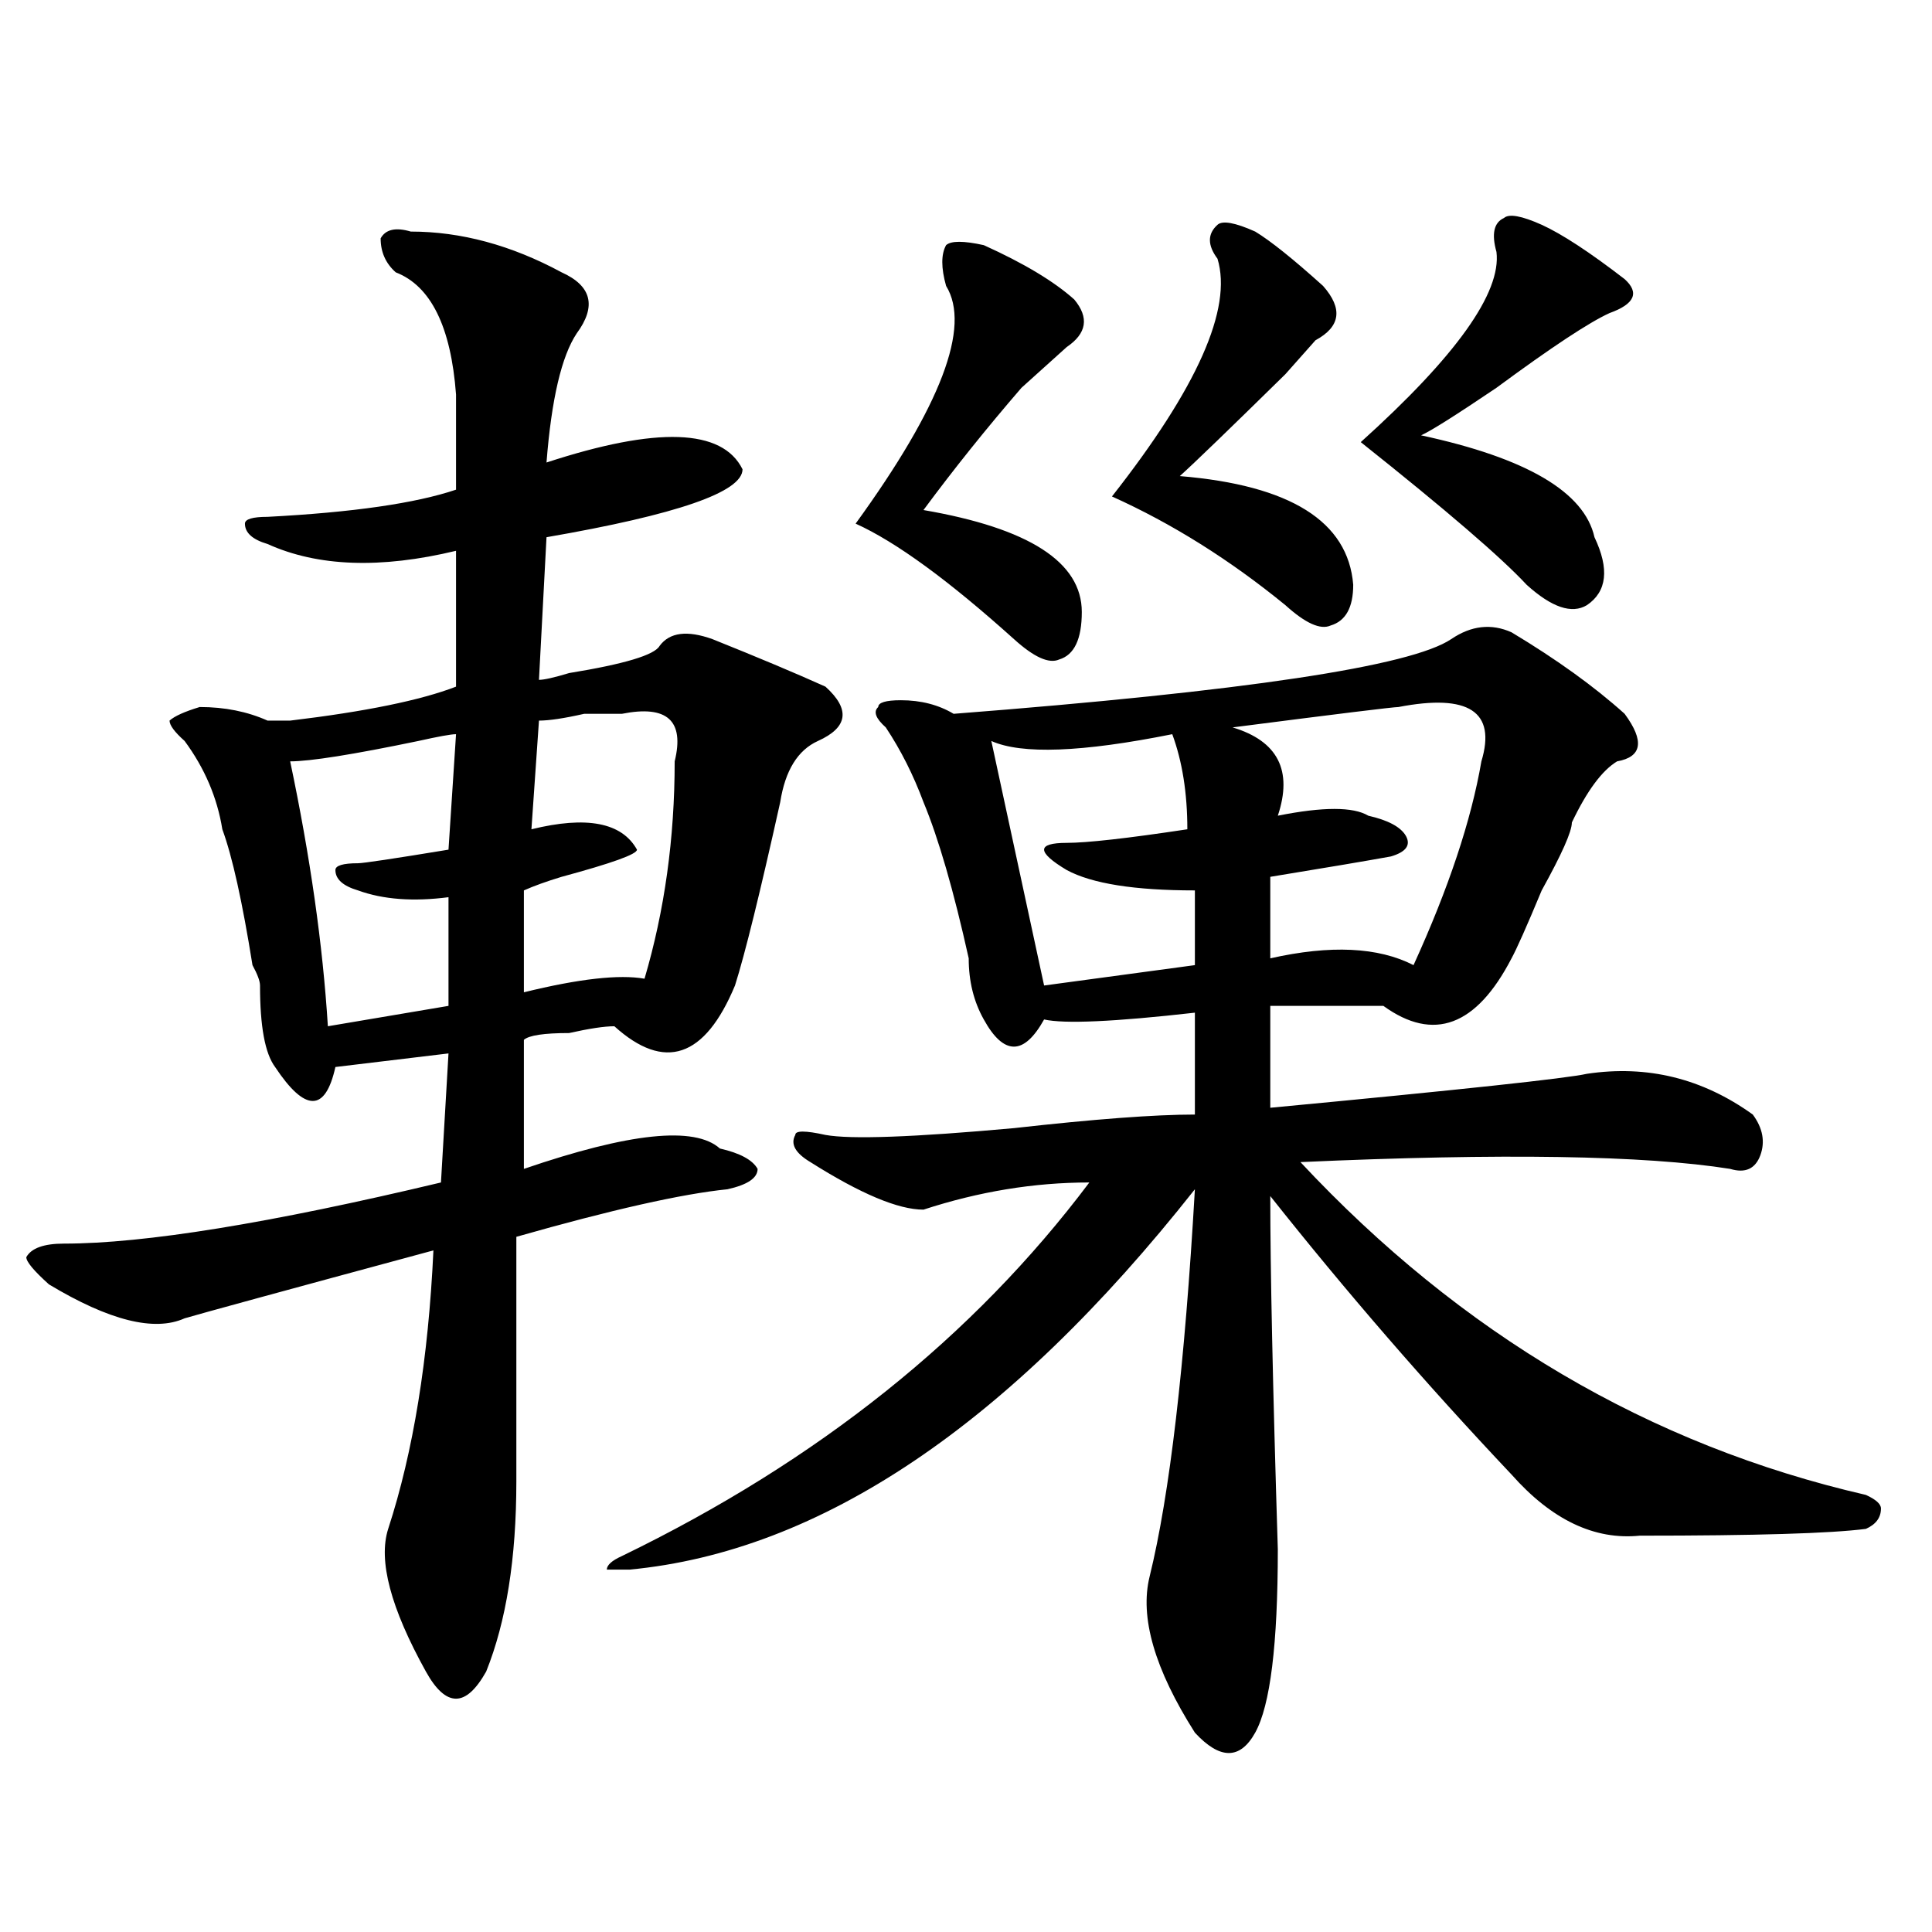
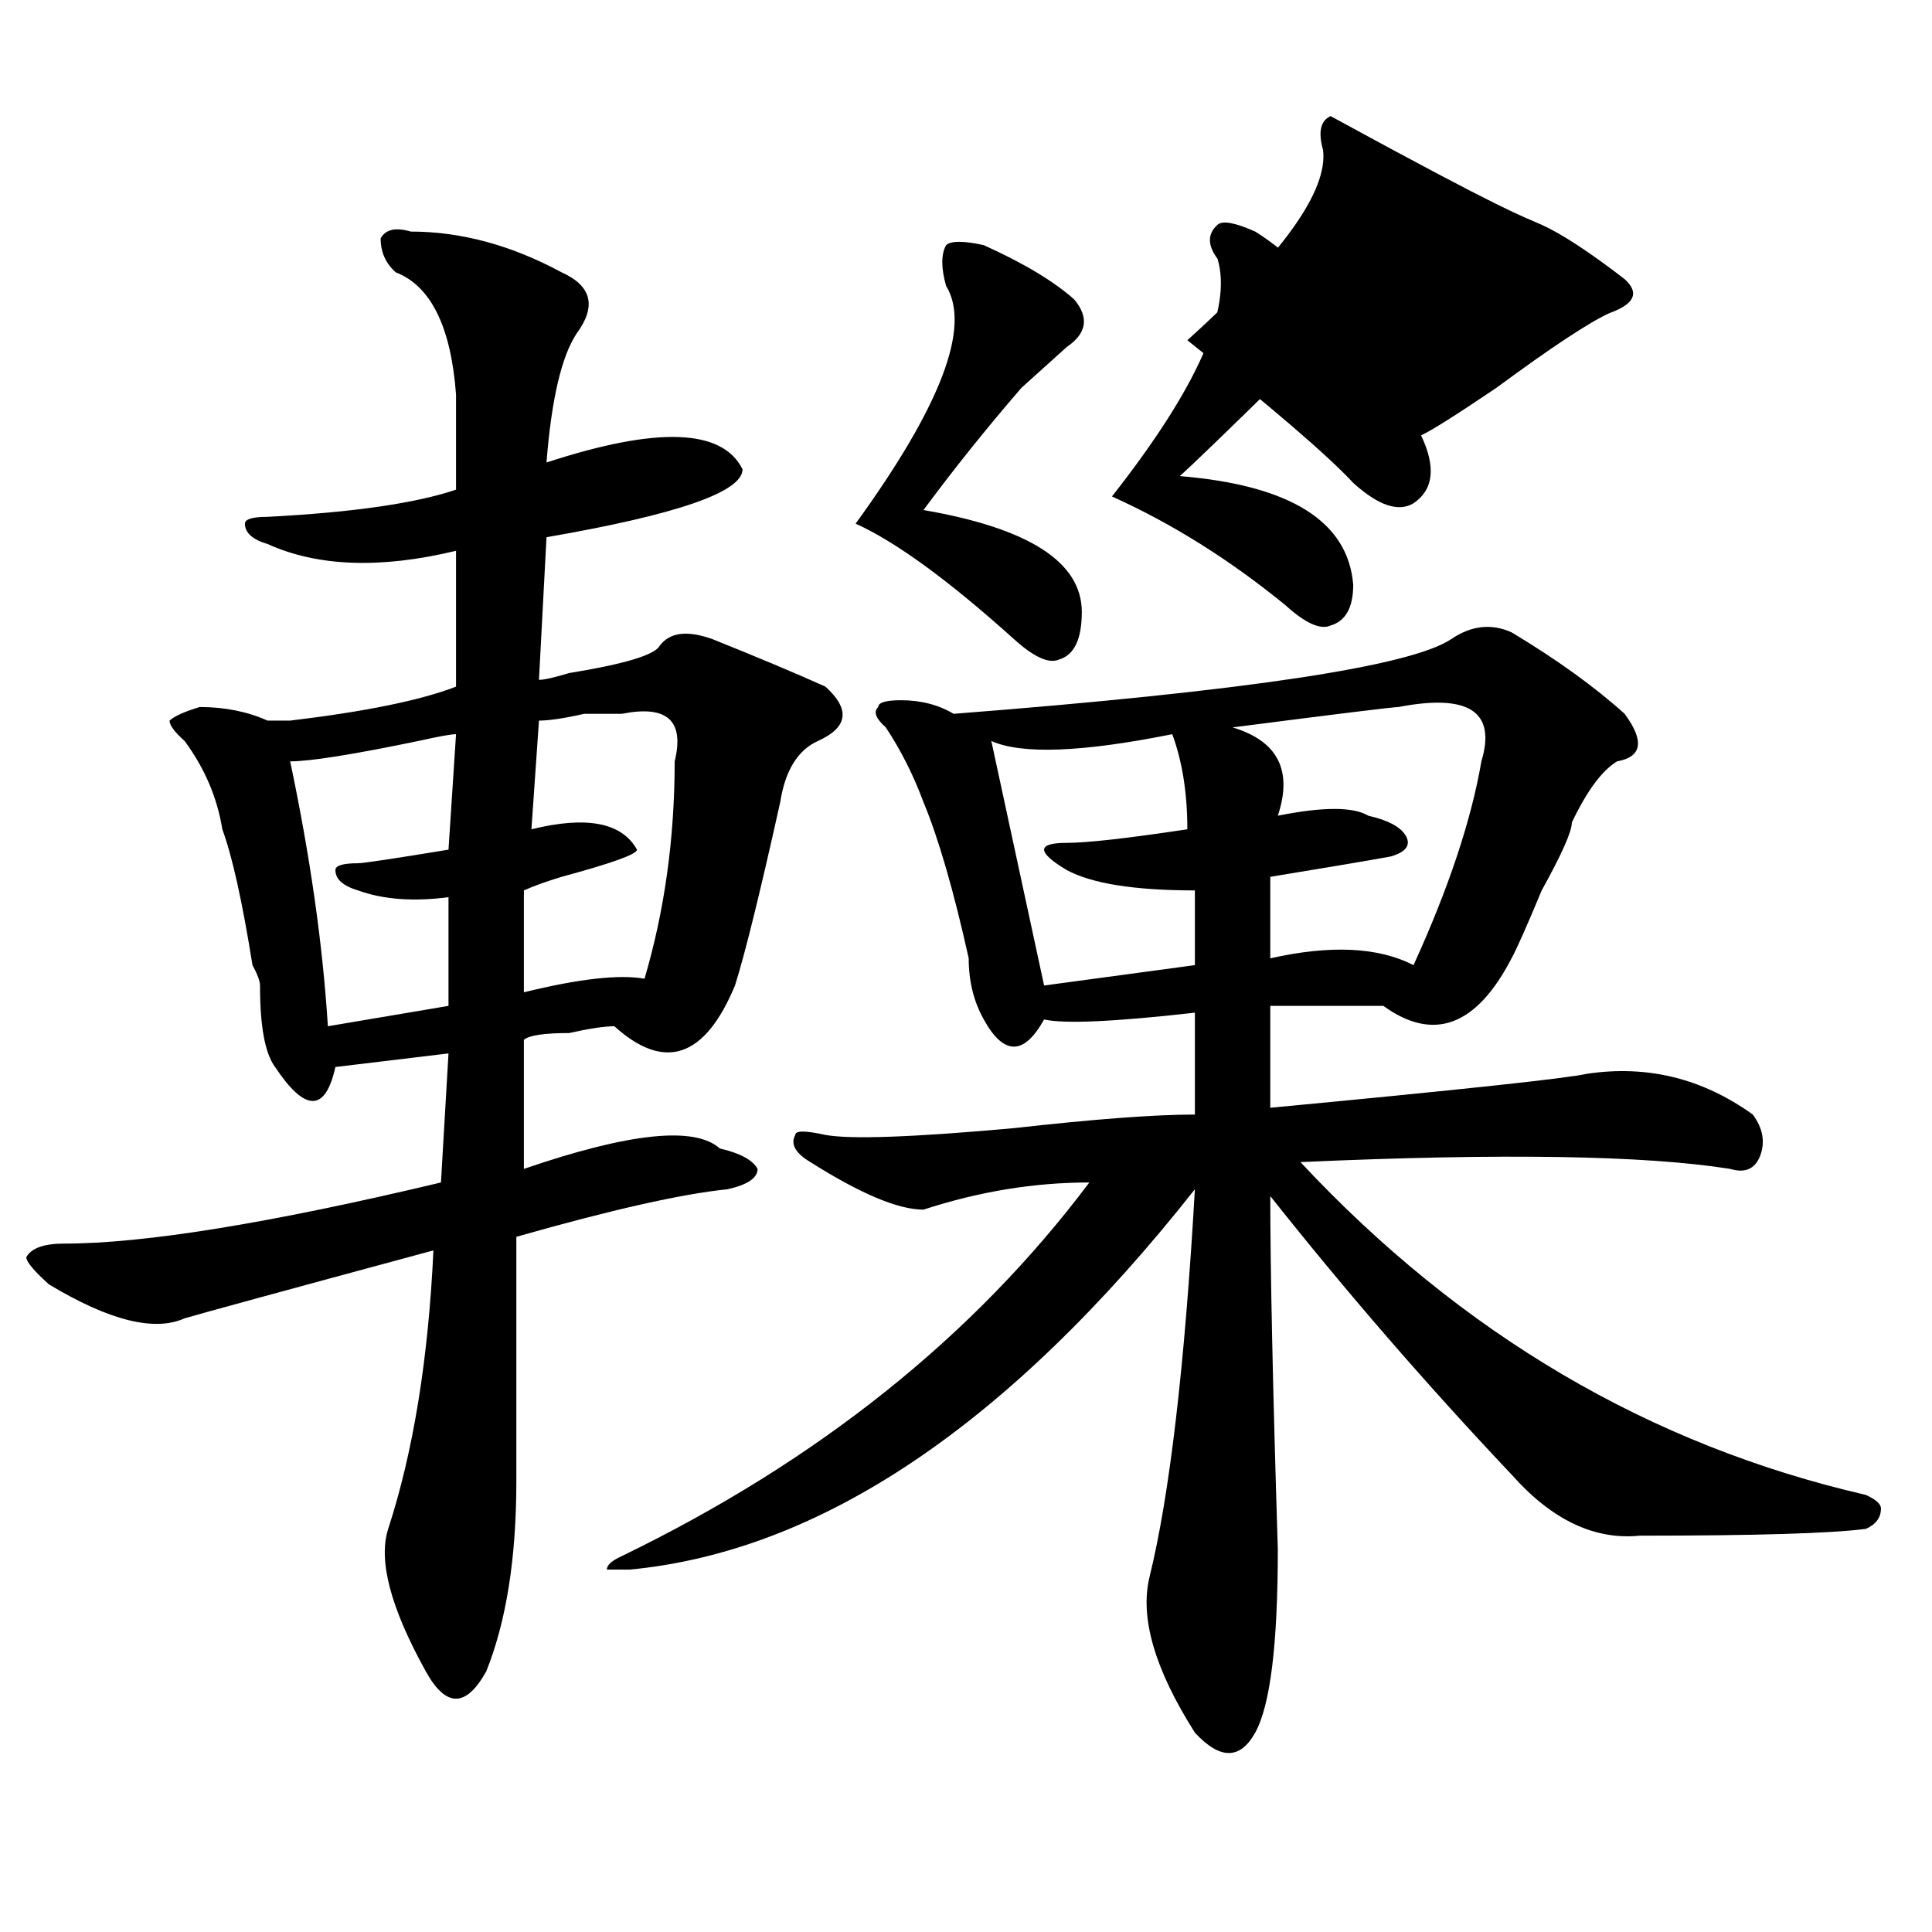
<svg xmlns="http://www.w3.org/2000/svg" version="1.1" id="图层_1" x="0px" y="0px" width="1000px" height="1000px" viewBox="0 0 1000 1000" enable-background="new 0 0 1000 1000" xml:space="preserve">
-   <path d="M290.676,140.953c15.609,7.031,18.171,17.578,7.805,31.641c-7.805,11.755-13.048,34.003-15.609,66.797  c57.194-18.731,91.034-17.578,101.461,3.516c0,11.755-33.841,23.456-101.461,35.156l-3.902,73.828c2.562,0,7.805-1.153,15.609-3.516  c28.597-4.669,44.206-9.339,46.828-14.063c5.183-7.031,14.269-8.185,27.316-3.516c23.414,9.394,42.926,17.578,58.535,24.609  c12.987,11.755,11.707,21.094-3.902,28.125c-10.427,4.724-16.95,15.271-19.512,31.641c-10.427,46.911-18.231,78.552-23.414,94.922  c-15.609,37.519-36.462,44.55-62.438,21.094c-5.243,0-13.048,1.208-23.414,3.516c-13.048,0-20.853,1.208-23.414,3.516v66.797  c54.633-18.731,88.413-22.247,101.461-10.547c10.366,2.362,16.89,5.878,19.512,10.547c0,4.724-5.243,8.239-15.609,10.547  c-23.414,2.362-59.876,10.547-109.266,24.609v126.563c0,39.88-5.243,72.619-15.609,98.438c-5.243,9.338-10.427,14.063-15.609,14.063  c-5.243,0-10.427-4.725-15.609-14.063c-18.231-32.85-24.755-57.403-19.512-73.828c12.987-39.825,20.792-87.891,23.414-144.141  c-78.047,21.094-120.973,32.849-128.777,35.156c-15.609,7.031-39.023,1.208-70.242-17.578c-7.805-7.031-11.707-11.7-11.707-14.063  c2.562-4.669,9.085-7.031,19.512-7.031c41.585,0,106.644-10.547,195.117-31.641l3.902-66.797l-58.535,7.031  c-2.622,11.755-6.524,17.578-11.707,17.578c-5.243,0-11.707-5.823-19.512-17.578c-5.243-7.031-7.805-21.094-7.805-42.188  c0-2.308-1.341-5.823-3.902-10.547c-5.243-32.794-10.427-56.25-15.609-70.313c-2.622-16.37-9.146-31.641-19.512-45.703  c-5.243-4.669-7.805-8.185-7.805-10.547c2.562-2.308,7.805-4.669,15.609-7.031c12.987,0,24.694,2.362,35.121,7.031  c2.562,0,6.464,0,11.707,0c39.023-4.669,67.62-10.547,85.852-17.578v-70.313c-39.023,9.394-71.583,8.239-97.559-3.516  c-7.805-2.308-11.707-5.823-11.707-10.547c0-2.308,3.902-3.516,11.707-3.516c44.206-2.308,76.706-7.031,97.559-14.063  c0-14.063,0-30.433,0-49.219c-2.622-35.156-13.048-56.25-31.219-63.281c-5.243-4.669-7.805-10.547-7.805-17.578  c2.562-4.669,7.805-5.823,15.609-3.516C238.604,119.859,264.64,126.891,290.676,140.953z M150.191,394.078  c10.366,49.219,16.89,94.922,19.512,137.109l62.438-10.547v-56.25c-18.231,2.362-33.841,1.208-46.828-3.516  c-7.805-2.308-11.707-5.823-11.707-10.547c0-2.308,3.902-3.516,11.707-3.516c2.562,0,18.171-2.308,46.828-7.031l3.902-59.766  c-2.622,0-9.146,1.208-19.512,3.516C182.69,390.563,160.558,394.078,150.191,394.078z M321.895,369.469c-2.622,0-9.146,0-19.512,0  c-10.427,2.362-18.231,3.516-23.414,3.516l-3.902,56.25c28.597-7.031,46.828-3.516,54.633,10.547  c0,2.362-13.048,7.031-39.023,14.063c-7.805,2.362-14.329,4.724-19.512,7.031v52.734c28.597-7.031,49.39-9.339,62.438-7.031  c10.366-35.156,15.609-72.62,15.609-112.5C354.394,372.984,345.309,364.8,321.895,369.469z M782.371,327.281  c23.414,14.063,42.926,28.125,58.535,42.188c10.366,14.063,9.085,22.302-3.902,24.609c-7.805,4.724-15.609,15.271-23.414,31.641  c0,4.724-5.243,16.425-15.609,35.156c-7.805,18.786-13.048,30.487-15.609,35.156c-18.231,35.156-40.364,43.396-66.34,24.609  c-13.048,0-32.56,0-58.535,0v52.734c98.839-9.339,153.472-15.216,163.898-17.578c31.219-4.669,59.815,2.362,85.852,21.094  c5.183,7.031,6.464,14.063,3.902,21.094c-2.622,7.031-7.805,9.394-15.609,7.031c-44.267-7.031-118.411-8.185-222.434-3.516  c83.229,89.099,180.788,146.503,292.676,172.266c5.183,2.362,7.805,4.724,7.805,7.031c0,4.724-2.622,8.239-7.805,10.547  c-18.231,2.362-57.255,3.516-117.07,3.516c-23.414,2.362-45.548-8.185-66.34-31.641c-44.267-46.856-85.852-94.922-124.875-144.141  c0,37.519,1.28,98.438,3.902,182.813c0,49.219-3.902,80.859-11.707,94.922s-18.231,14.063-31.219,0  c-20.853-32.85-28.657-59.766-23.414-80.859c10.366-42.188,18.171-108.984,23.414-200.391  c-96.278,121.894-193.837,187.536-292.676,196.875c-5.243,0-9.146,0-11.707,0c0-2.308,2.562-4.669,7.805-7.031  c101.461-49.219,182.069-113.653,241.945-193.359c-28.657,0-57.255,4.724-85.852,14.063c-13.048,0-32.56-8.185-58.535-24.609  c-7.805-4.669-10.427-9.339-7.805-14.063c0-2.308,5.183-2.308,15.609,0c12.987,2.362,45.487,1.208,97.559-3.516  c41.585-4.669,72.804-7.031,93.656-7.031v-52.734c-41.646,4.724-67.681,5.878-78.047,3.516  c-5.243,9.394-10.427,14.063-15.609,14.063c-5.243,0-10.427-4.669-15.609-14.063c-5.243-9.339-7.805-19.886-7.805-31.641  c-7.805-35.156-15.609-62.073-23.414-80.859c-5.243-14.063-11.707-26.917-19.512-38.672c-5.243-4.669-6.524-8.185-3.902-10.547  c0-2.308,3.902-3.516,11.707-3.516c10.366,0,19.512,2.362,27.316,7.031c150.851-11.7,236.702-24.609,257.555-38.672  C761.519,323.766,771.944,322.612,782.371,327.281z M509.207,126.891c20.792,9.393,36.401,18.786,46.828,28.125  c7.805,9.393,6.464,17.578-3.902,24.609c-5.243,4.724-13.048,11.755-23.414,21.094c-18.231,21.094-35.121,42.188-50.73,63.281  c54.633,9.394,81.949,26.972,81.949,52.734c0,14.063-3.902,22.302-11.707,24.609c-5.243,2.362-13.048-1.153-23.414-10.547  c-33.841-30.433-61.157-50.372-81.949-59.766c44.206-60.919,59.815-101.953,46.828-123.047c-2.622-9.339-2.622-16.37,0-21.094  C492.257,124.583,498.78,124.583,509.207,126.891z M513.109,383.531l27.316,126.563l78.047-10.547v-38.672  c-31.219,0-53.353-3.516-66.34-10.547c-7.805-4.669-11.707-8.185-11.707-10.547c0-2.308,3.902-3.516,11.707-3.516  c10.366,0,31.219-2.308,62.438-7.031c0-18.731-2.622-35.156-7.805-49.219C559.938,389.409,528.719,390.563,513.109,383.531z   M649.691,119.859c7.805,4.724,19.512,14.063,35.121,28.125c10.366,11.755,9.085,21.094-3.902,28.125l-15.609,17.578  c-28.657,28.125-46.828,45.703-54.633,52.734c57.194,4.724,87.132,23.456,89.754,56.25c0,11.755-3.902,18.786-11.707,21.094  c-5.243,2.362-13.048-1.153-23.414-10.547c-28.657-23.401-58.535-42.188-89.754-56.25c44.206-56.25,62.438-97.229,54.633-123.047  c-5.243-7.031-5.243-12.854,0-17.578C632.741,114.036,639.265,115.19,649.691,119.859z M723.836,365.953  c-2.622,0-31.219,3.516-85.852,10.547c23.414,7.031,31.219,22.302,23.414,45.703c23.414-4.669,39.023-4.669,46.828,0  c10.366,2.362,16.89,5.878,19.512,10.547c2.562,4.724,0,8.239-7.805,10.547c-13.048,2.362-33.841,5.878-62.438,10.547v42.188  c31.219-7.031,55.913-5.823,74.145,3.516c18.171-39.825,29.878-74.981,35.121-105.469  C774.566,368.315,760.237,358.922,723.836,365.953z M797.98,116.344c10.366,4.724,24.694,14.063,42.926,28.125  c7.805,7.031,5.183,12.909-7.805,17.578c-10.427,4.724-29.938,17.578-58.535,38.672c-20.853,14.063-33.841,22.302-39.023,24.609  c54.633,11.755,84.511,29.333,89.754,52.734c7.805,16.425,6.464,28.125-3.902,35.156c-7.805,4.724-18.231,1.208-31.219-10.547  c-13.048-14.063-41.646-38.672-85.852-73.828c49.39-44.495,72.804-77.344,70.242-98.438c-2.622-9.339-1.341-15.216,3.902-17.578  C781.03,110.521,787.554,111.674,797.98,116.344z" />
+   <path d="M290.676,140.953c15.609,7.031,18.171,17.578,7.805,31.641c-7.805,11.755-13.048,34.003-15.609,66.797  c57.194-18.731,91.034-17.578,101.461,3.516c0,11.755-33.841,23.456-101.461,35.156l-3.902,73.828c2.562,0,7.805-1.153,15.609-3.516  c28.597-4.669,44.206-9.339,46.828-14.063c5.183-7.031,14.269-8.185,27.316-3.516c23.414,9.394,42.926,17.578,58.535,24.609  c12.987,11.755,11.707,21.094-3.902,28.125c-10.427,4.724-16.95,15.271-19.512,31.641c-10.427,46.911-18.231,78.552-23.414,94.922  c-15.609,37.519-36.462,44.55-62.438,21.094c-5.243,0-13.048,1.208-23.414,3.516c-13.048,0-20.853,1.208-23.414,3.516v66.797  c54.633-18.731,88.413-22.247,101.461-10.547c10.366,2.362,16.89,5.878,19.512,10.547c0,4.724-5.243,8.239-15.609,10.547  c-23.414,2.362-59.876,10.547-109.266,24.609v126.563c0,39.88-5.243,72.619-15.609,98.438c-5.243,9.338-10.427,14.063-15.609,14.063  c-5.243,0-10.427-4.725-15.609-14.063c-18.231-32.85-24.755-57.403-19.512-73.828c12.987-39.825,20.792-87.891,23.414-144.141  c-78.047,21.094-120.973,32.849-128.777,35.156c-15.609,7.031-39.023,1.208-70.242-17.578c-7.805-7.031-11.707-11.7-11.707-14.063  c2.562-4.669,9.085-7.031,19.512-7.031c41.585,0,106.644-10.547,195.117-31.641l3.902-66.797l-58.535,7.031  c-2.622,11.755-6.524,17.578-11.707,17.578c-5.243,0-11.707-5.823-19.512-17.578c-5.243-7.031-7.805-21.094-7.805-42.188  c0-2.308-1.341-5.823-3.902-10.547c-5.243-32.794-10.427-56.25-15.609-70.313c-2.622-16.37-9.146-31.641-19.512-45.703  c-5.243-4.669-7.805-8.185-7.805-10.547c2.562-2.308,7.805-4.669,15.609-7.031c12.987,0,24.694,2.362,35.121,7.031  c2.562,0,6.464,0,11.707,0c39.023-4.669,67.62-10.547,85.852-17.578v-70.313c-39.023,9.394-71.583,8.239-97.559-3.516  c-7.805-2.308-11.707-5.823-11.707-10.547c0-2.308,3.902-3.516,11.707-3.516c44.206-2.308,76.706-7.031,97.559-14.063  c0-14.063,0-30.433,0-49.219c-2.622-35.156-13.048-56.25-31.219-63.281c-5.243-4.669-7.805-10.547-7.805-17.578  c2.562-4.669,7.805-5.823,15.609-3.516C238.604,119.859,264.64,126.891,290.676,140.953z M150.191,394.078  c10.366,49.219,16.89,94.922,19.512,137.109l62.438-10.547v-56.25c-18.231,2.362-33.841,1.208-46.828-3.516  c-7.805-2.308-11.707-5.823-11.707-10.547c0-2.308,3.902-3.516,11.707-3.516c2.562,0,18.171-2.308,46.828-7.031l3.902-59.766  c-2.622,0-9.146,1.208-19.512,3.516C182.69,390.563,160.558,394.078,150.191,394.078z M321.895,369.469c-2.622,0-9.146,0-19.512,0  c-10.427,2.362-18.231,3.516-23.414,3.516l-3.902,56.25c28.597-7.031,46.828-3.516,54.633,10.547  c0,2.362-13.048,7.031-39.023,14.063c-7.805,2.362-14.329,4.724-19.512,7.031v52.734c28.597-7.031,49.39-9.339,62.438-7.031  c10.366-35.156,15.609-72.62,15.609-112.5C354.394,372.984,345.309,364.8,321.895,369.469z M782.371,327.281  c23.414,14.063,42.926,28.125,58.535,42.188c10.366,14.063,9.085,22.302-3.902,24.609c-7.805,4.724-15.609,15.271-23.414,31.641  c0,4.724-5.243,16.425-15.609,35.156c-7.805,18.786-13.048,30.487-15.609,35.156c-18.231,35.156-40.364,43.396-66.34,24.609  c-13.048,0-32.56,0-58.535,0v52.734c98.839-9.339,153.472-15.216,163.898-17.578c31.219-4.669,59.815,2.362,85.852,21.094  c5.183,7.031,6.464,14.063,3.902,21.094c-2.622,7.031-7.805,9.394-15.609,7.031c-44.267-7.031-118.411-8.185-222.434-3.516  c83.229,89.099,180.788,146.503,292.676,172.266c5.183,2.362,7.805,4.724,7.805,7.031c0,4.724-2.622,8.239-7.805,10.547  c-18.231,2.362-57.255,3.516-117.07,3.516c-23.414,2.362-45.548-8.185-66.34-31.641c-44.267-46.856-85.852-94.922-124.875-144.141  c0,37.519,1.28,98.438,3.902,182.813c0,49.219-3.902,80.859-11.707,94.922s-18.231,14.063-31.219,0  c-20.853-32.85-28.657-59.766-23.414-80.859c10.366-42.188,18.171-108.984,23.414-200.391  c-96.278,121.894-193.837,187.536-292.676,196.875c-5.243,0-9.146,0-11.707,0c0-2.308,2.562-4.669,7.805-7.031  c101.461-49.219,182.069-113.653,241.945-193.359c-28.657,0-57.255,4.724-85.852,14.063c-13.048,0-32.56-8.185-58.535-24.609  c-7.805-4.669-10.427-9.339-7.805-14.063c0-2.308,5.183-2.308,15.609,0c12.987,2.362,45.487,1.208,97.559-3.516  c41.585-4.669,72.804-7.031,93.656-7.031v-52.734c-41.646,4.724-67.681,5.878-78.047,3.516  c-5.243,9.394-10.427,14.063-15.609,14.063c-5.243,0-10.427-4.669-15.609-14.063c-5.243-9.339-7.805-19.886-7.805-31.641  c-7.805-35.156-15.609-62.073-23.414-80.859c-5.243-14.063-11.707-26.917-19.512-38.672c-5.243-4.669-6.524-8.185-3.902-10.547  c0-2.308,3.902-3.516,11.707-3.516c10.366,0,19.512,2.362,27.316,7.031c150.851-11.7,236.702-24.609,257.555-38.672  C761.519,323.766,771.944,322.612,782.371,327.281z M509.207,126.891c20.792,9.393,36.401,18.786,46.828,28.125  c7.805,9.393,6.464,17.578-3.902,24.609c-5.243,4.724-13.048,11.755-23.414,21.094c-18.231,21.094-35.121,42.188-50.73,63.281  c54.633,9.394,81.949,26.972,81.949,52.734c0,14.063-3.902,22.302-11.707,24.609c-5.243,2.362-13.048-1.153-23.414-10.547  c-33.841-30.433-61.157-50.372-81.949-59.766c44.206-60.919,59.815-101.953,46.828-123.047c-2.622-9.339-2.622-16.37,0-21.094  C492.257,124.583,498.78,124.583,509.207,126.891z M513.109,383.531l27.316,126.563l78.047-10.547v-38.672  c-31.219,0-53.353-3.516-66.34-10.547c-7.805-4.669-11.707-8.185-11.707-10.547c0-2.308,3.902-3.516,11.707-3.516  c10.366,0,31.219-2.308,62.438-7.031c0-18.731-2.622-35.156-7.805-49.219C559.938,389.409,528.719,390.563,513.109,383.531z   M649.691,119.859c7.805,4.724,19.512,14.063,35.121,28.125c10.366,11.755,9.085,21.094-3.902,28.125l-15.609,17.578  c-28.657,28.125-46.828,45.703-54.633,52.734c57.194,4.724,87.132,23.456,89.754,56.25c0,11.755-3.902,18.786-11.707,21.094  c-5.243,2.362-13.048-1.153-23.414-10.547c-28.657-23.401-58.535-42.188-89.754-56.25c44.206-56.25,62.438-97.229,54.633-123.047  c-5.243-7.031-5.243-12.854,0-17.578C632.741,114.036,639.265,115.19,649.691,119.859z M723.836,365.953  c-2.622,0-31.219,3.516-85.852,10.547c23.414,7.031,31.219,22.302,23.414,45.703c23.414-4.669,39.023-4.669,46.828,0  c10.366,2.362,16.89,5.878,19.512,10.547c2.562,4.724,0,8.239-7.805,10.547c-13.048,2.362-33.841,5.878-62.438,10.547v42.188  c31.219-7.031,55.913-5.823,74.145,3.516c18.171-39.825,29.878-74.981,35.121-105.469  C774.566,368.315,760.237,358.922,723.836,365.953z M797.98,116.344c10.366,4.724,24.694,14.063,42.926,28.125  c7.805,7.031,5.183,12.909-7.805,17.578c-10.427,4.724-29.938,17.578-58.535,38.672c-20.853,14.063-33.841,22.302-39.023,24.609  c7.805,16.425,6.464,28.125-3.902,35.156c-7.805,4.724-18.231,1.208-31.219-10.547  c-13.048-14.063-41.646-38.672-85.852-73.828c49.39-44.495,72.804-77.344,70.242-98.438c-2.622-9.339-1.341-15.216,3.902-17.578  C781.03,110.521,787.554,111.674,797.98,116.344z" />
</svg>